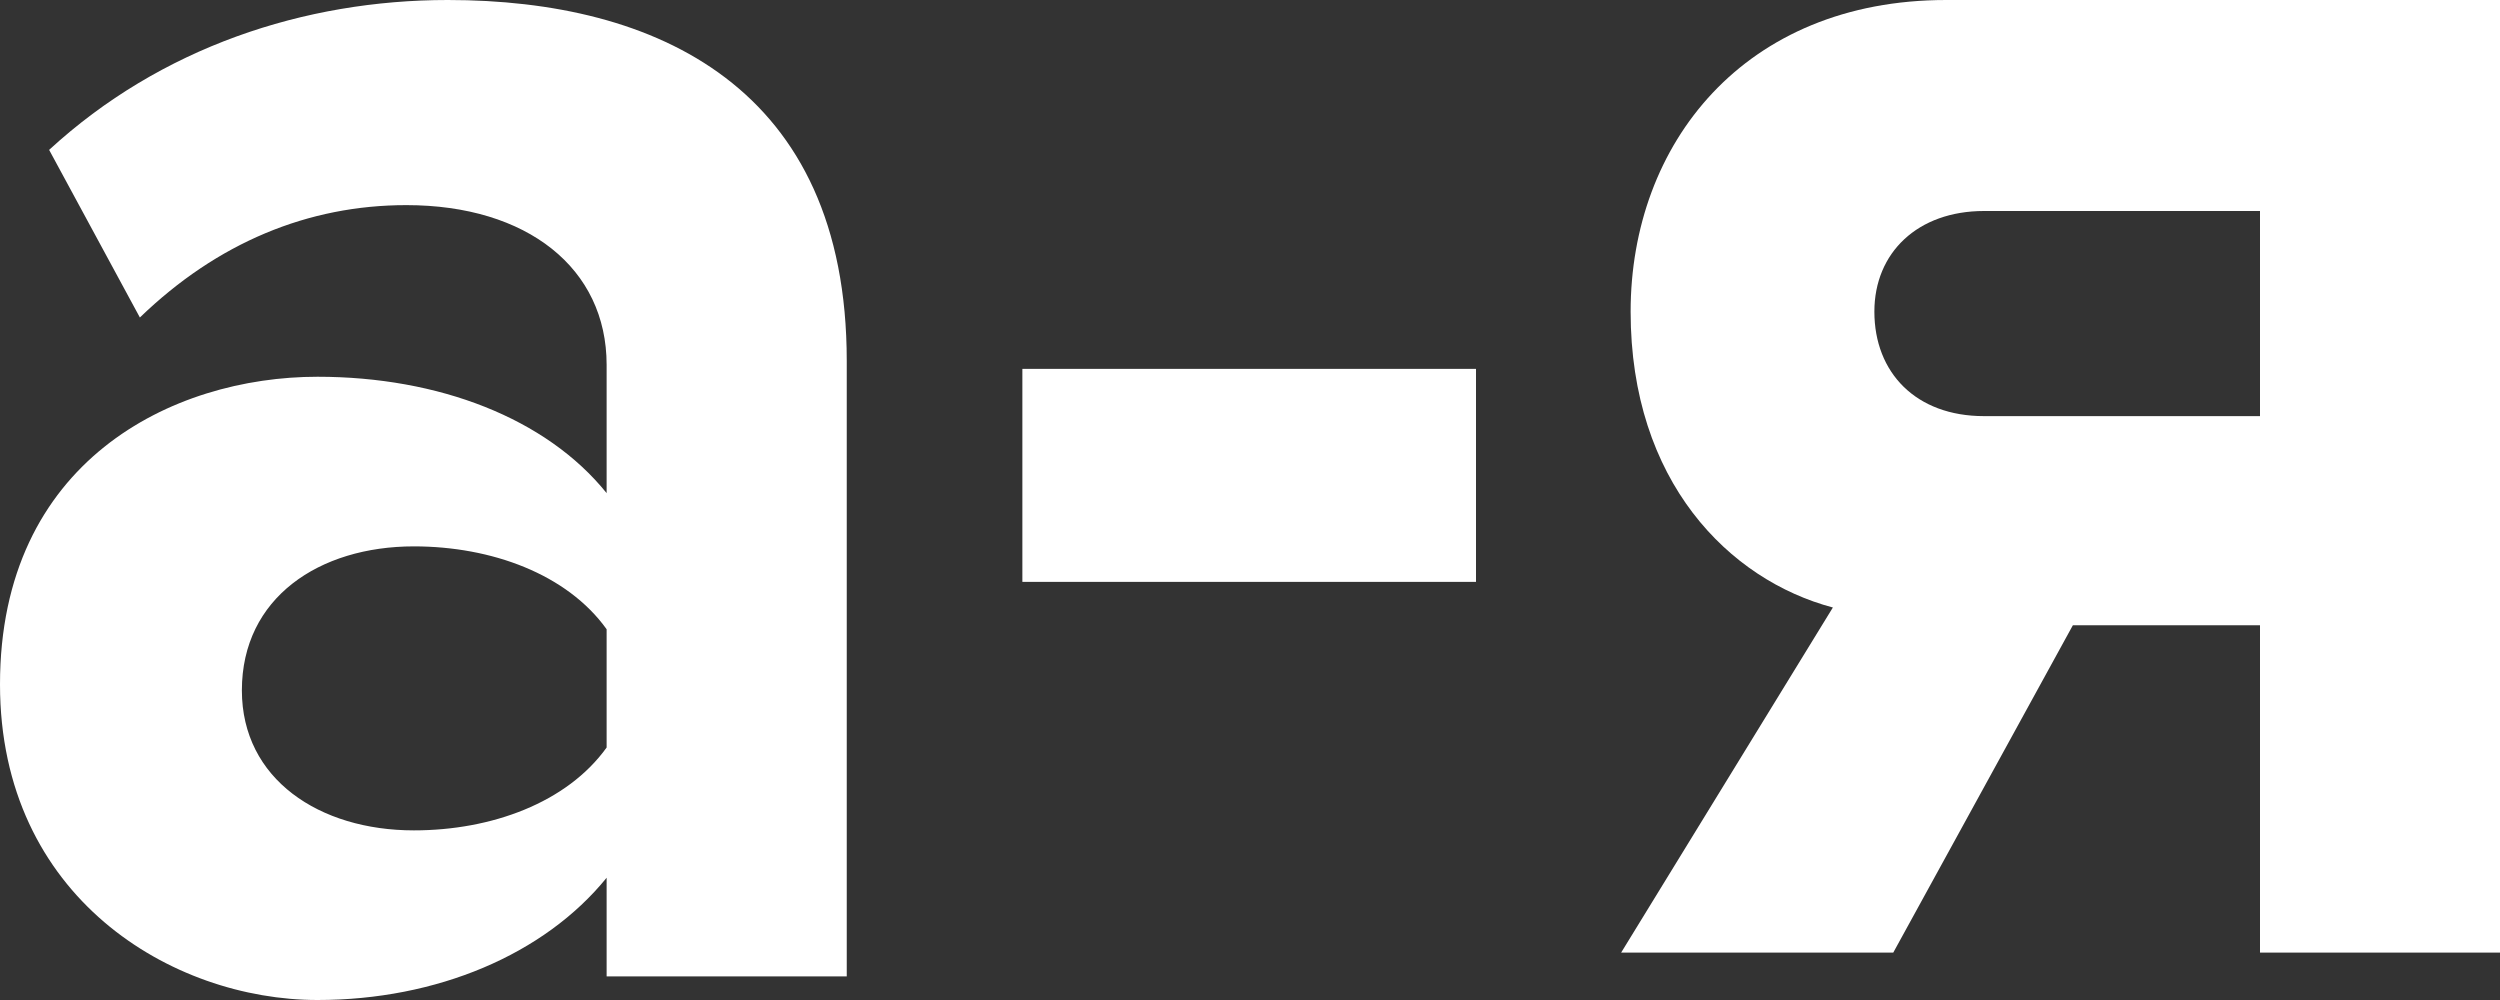
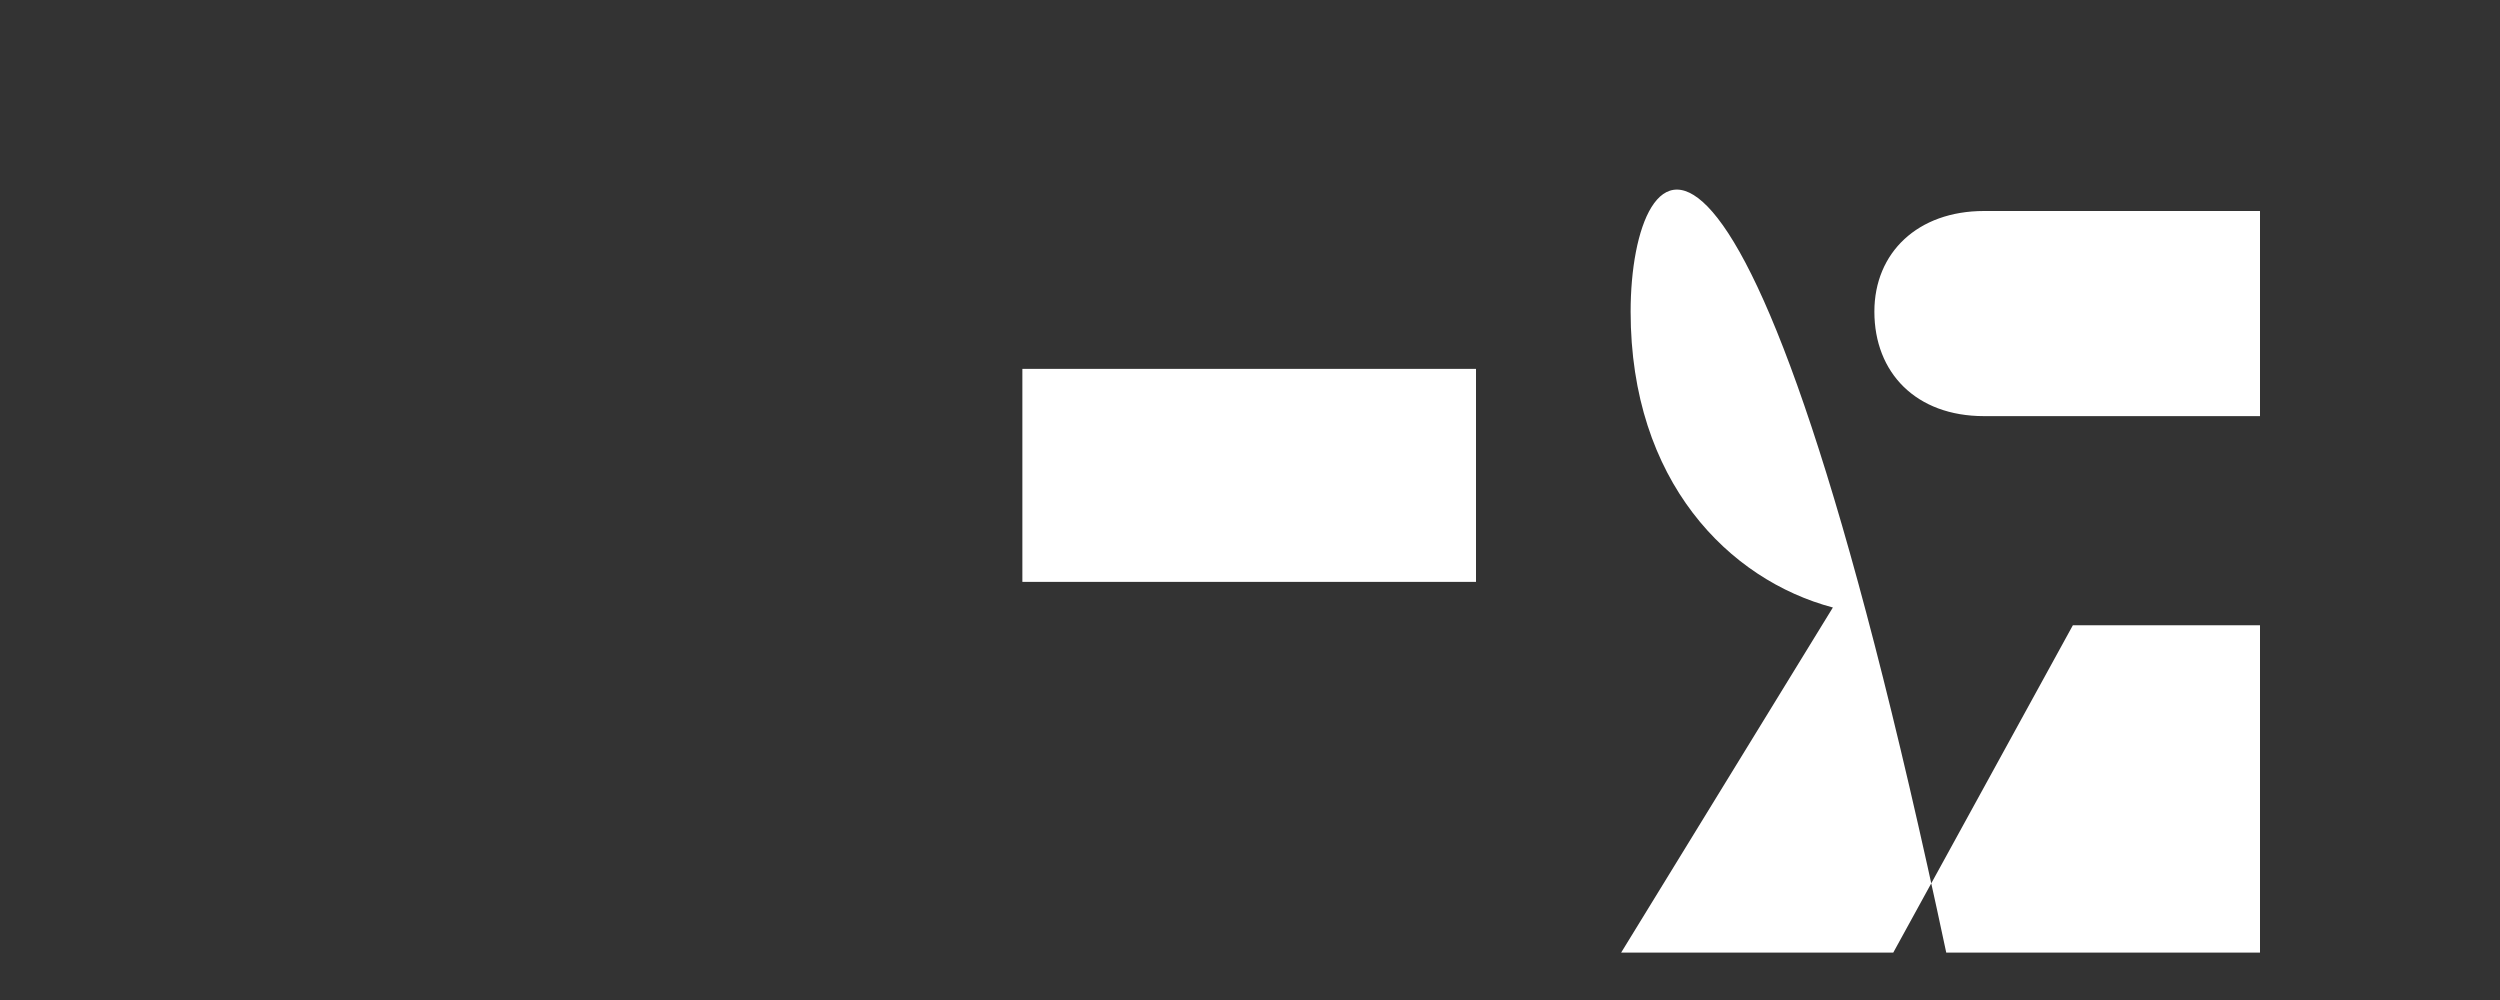
<svg xmlns="http://www.w3.org/2000/svg" width="20" height="8" viewBox="0 0 20 8" fill="none">
  <rect x="0" y="0" width="20" height="8" fill="#333333" stroke="none" />
-   <path d="M6.774 7.811V2.888C6.774 0.694 5.247 0 3.583 0C2.434 0 1.285 0.379 0.393 1.199L1.119 2.54C1.739 1.941 2.465 1.641 3.251 1.641C4.218 1.641 4.853 2.146 4.853 2.919V3.945C4.37 3.345 3.508 3.014 2.54 3.014C1.376 3.014 0 3.692 0 5.475C0 7.179 1.376 8 2.54 8C3.493 8 4.354 7.637 4.853 7.022V7.811H6.774ZM3.311 6.643C2.555 6.643 1.935 6.233 1.935 5.523C1.935 4.781 2.555 4.371 3.311 4.371C3.931 4.371 4.536 4.592 4.853 5.034V5.98C4.536 6.422 3.931 6.643 3.311 6.643Z" fill="white" />
  <path d="M11.808 4.655V2.951H8.179V4.655H11.808Z" fill="white" />
-   <path d="M15.146 7.621L16.583 5.002H18.08V7.621H20V0H15.57C13.952 0 13.045 1.152 13.045 2.493C13.045 3.85 13.831 4.639 14.663 4.86L12.969 7.621H15.146ZM15.872 3.329C15.328 3.329 14.995 2.982 14.995 2.493C14.995 2.02 15.343 1.688 15.872 1.688H18.08V3.329H15.872Z" fill="white" />
+   <path d="M15.146 7.621L16.583 5.002H18.08V7.621H20H15.57C13.952 0 13.045 1.152 13.045 2.493C13.045 3.85 13.831 4.639 14.663 4.86L12.969 7.621H15.146ZM15.872 3.329C15.328 3.329 14.995 2.982 14.995 2.493C14.995 2.02 15.343 1.688 15.872 1.688H18.08V3.329H15.872Z" fill="white" />
</svg>